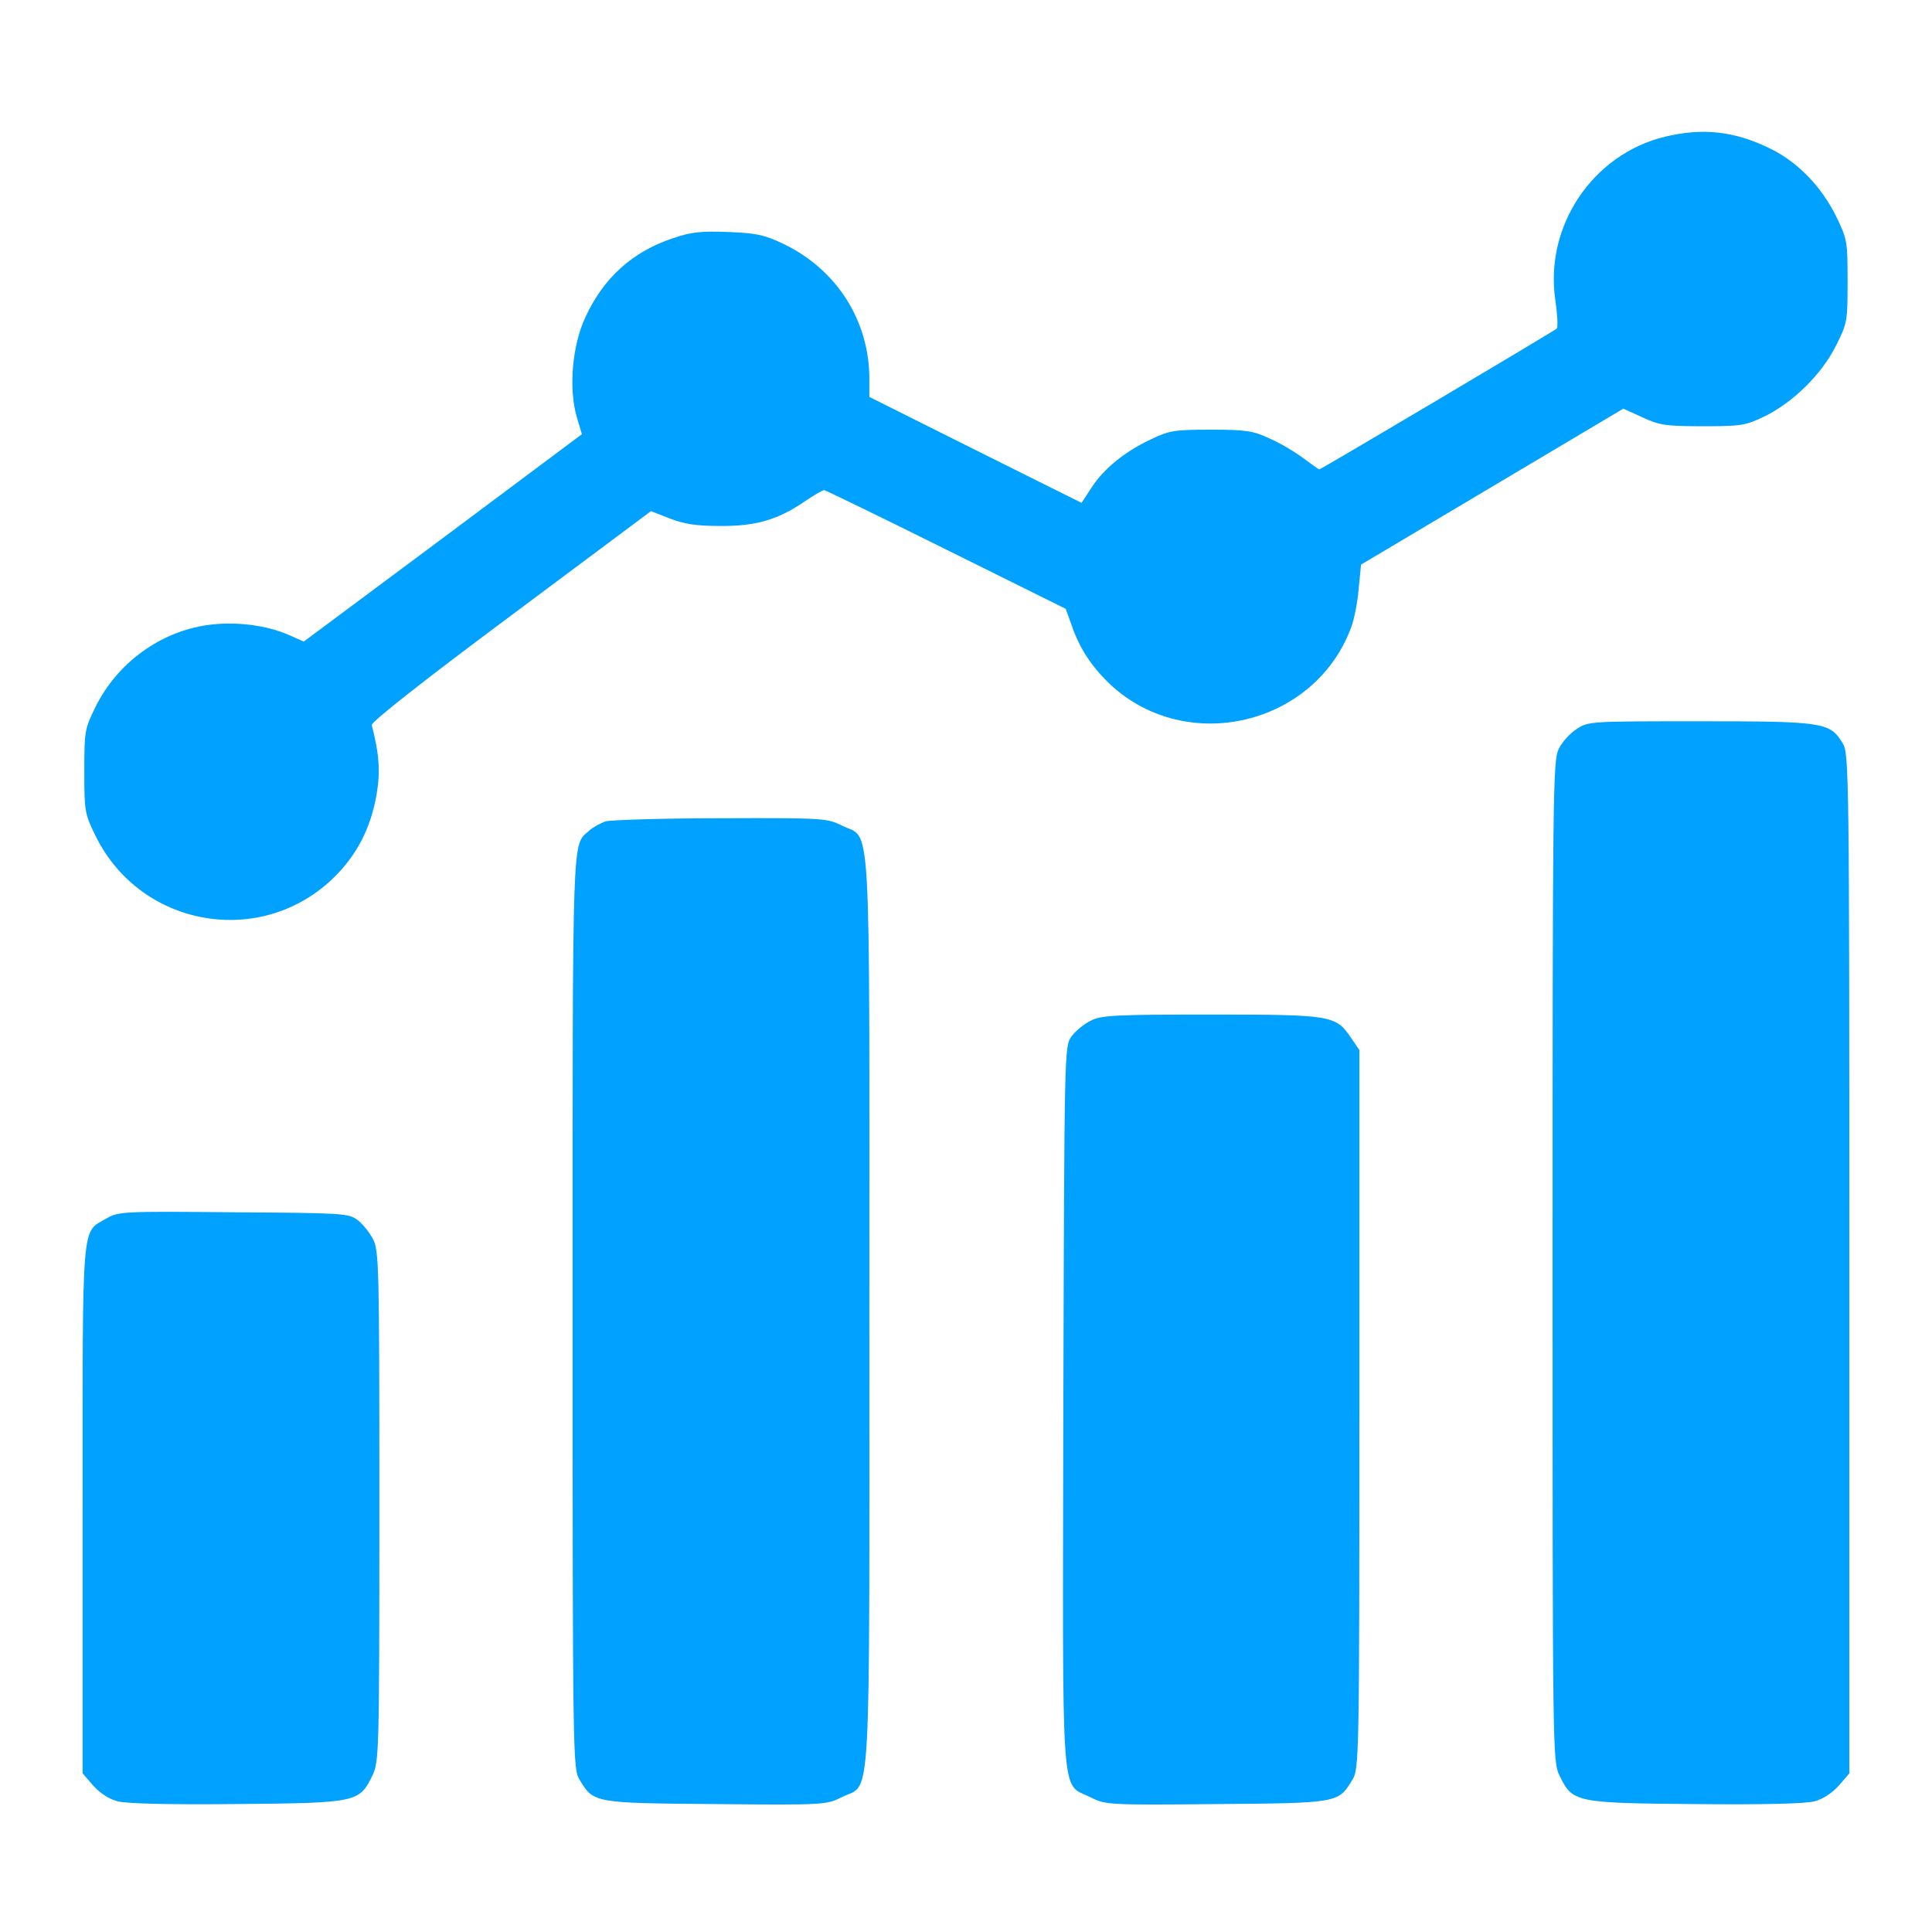
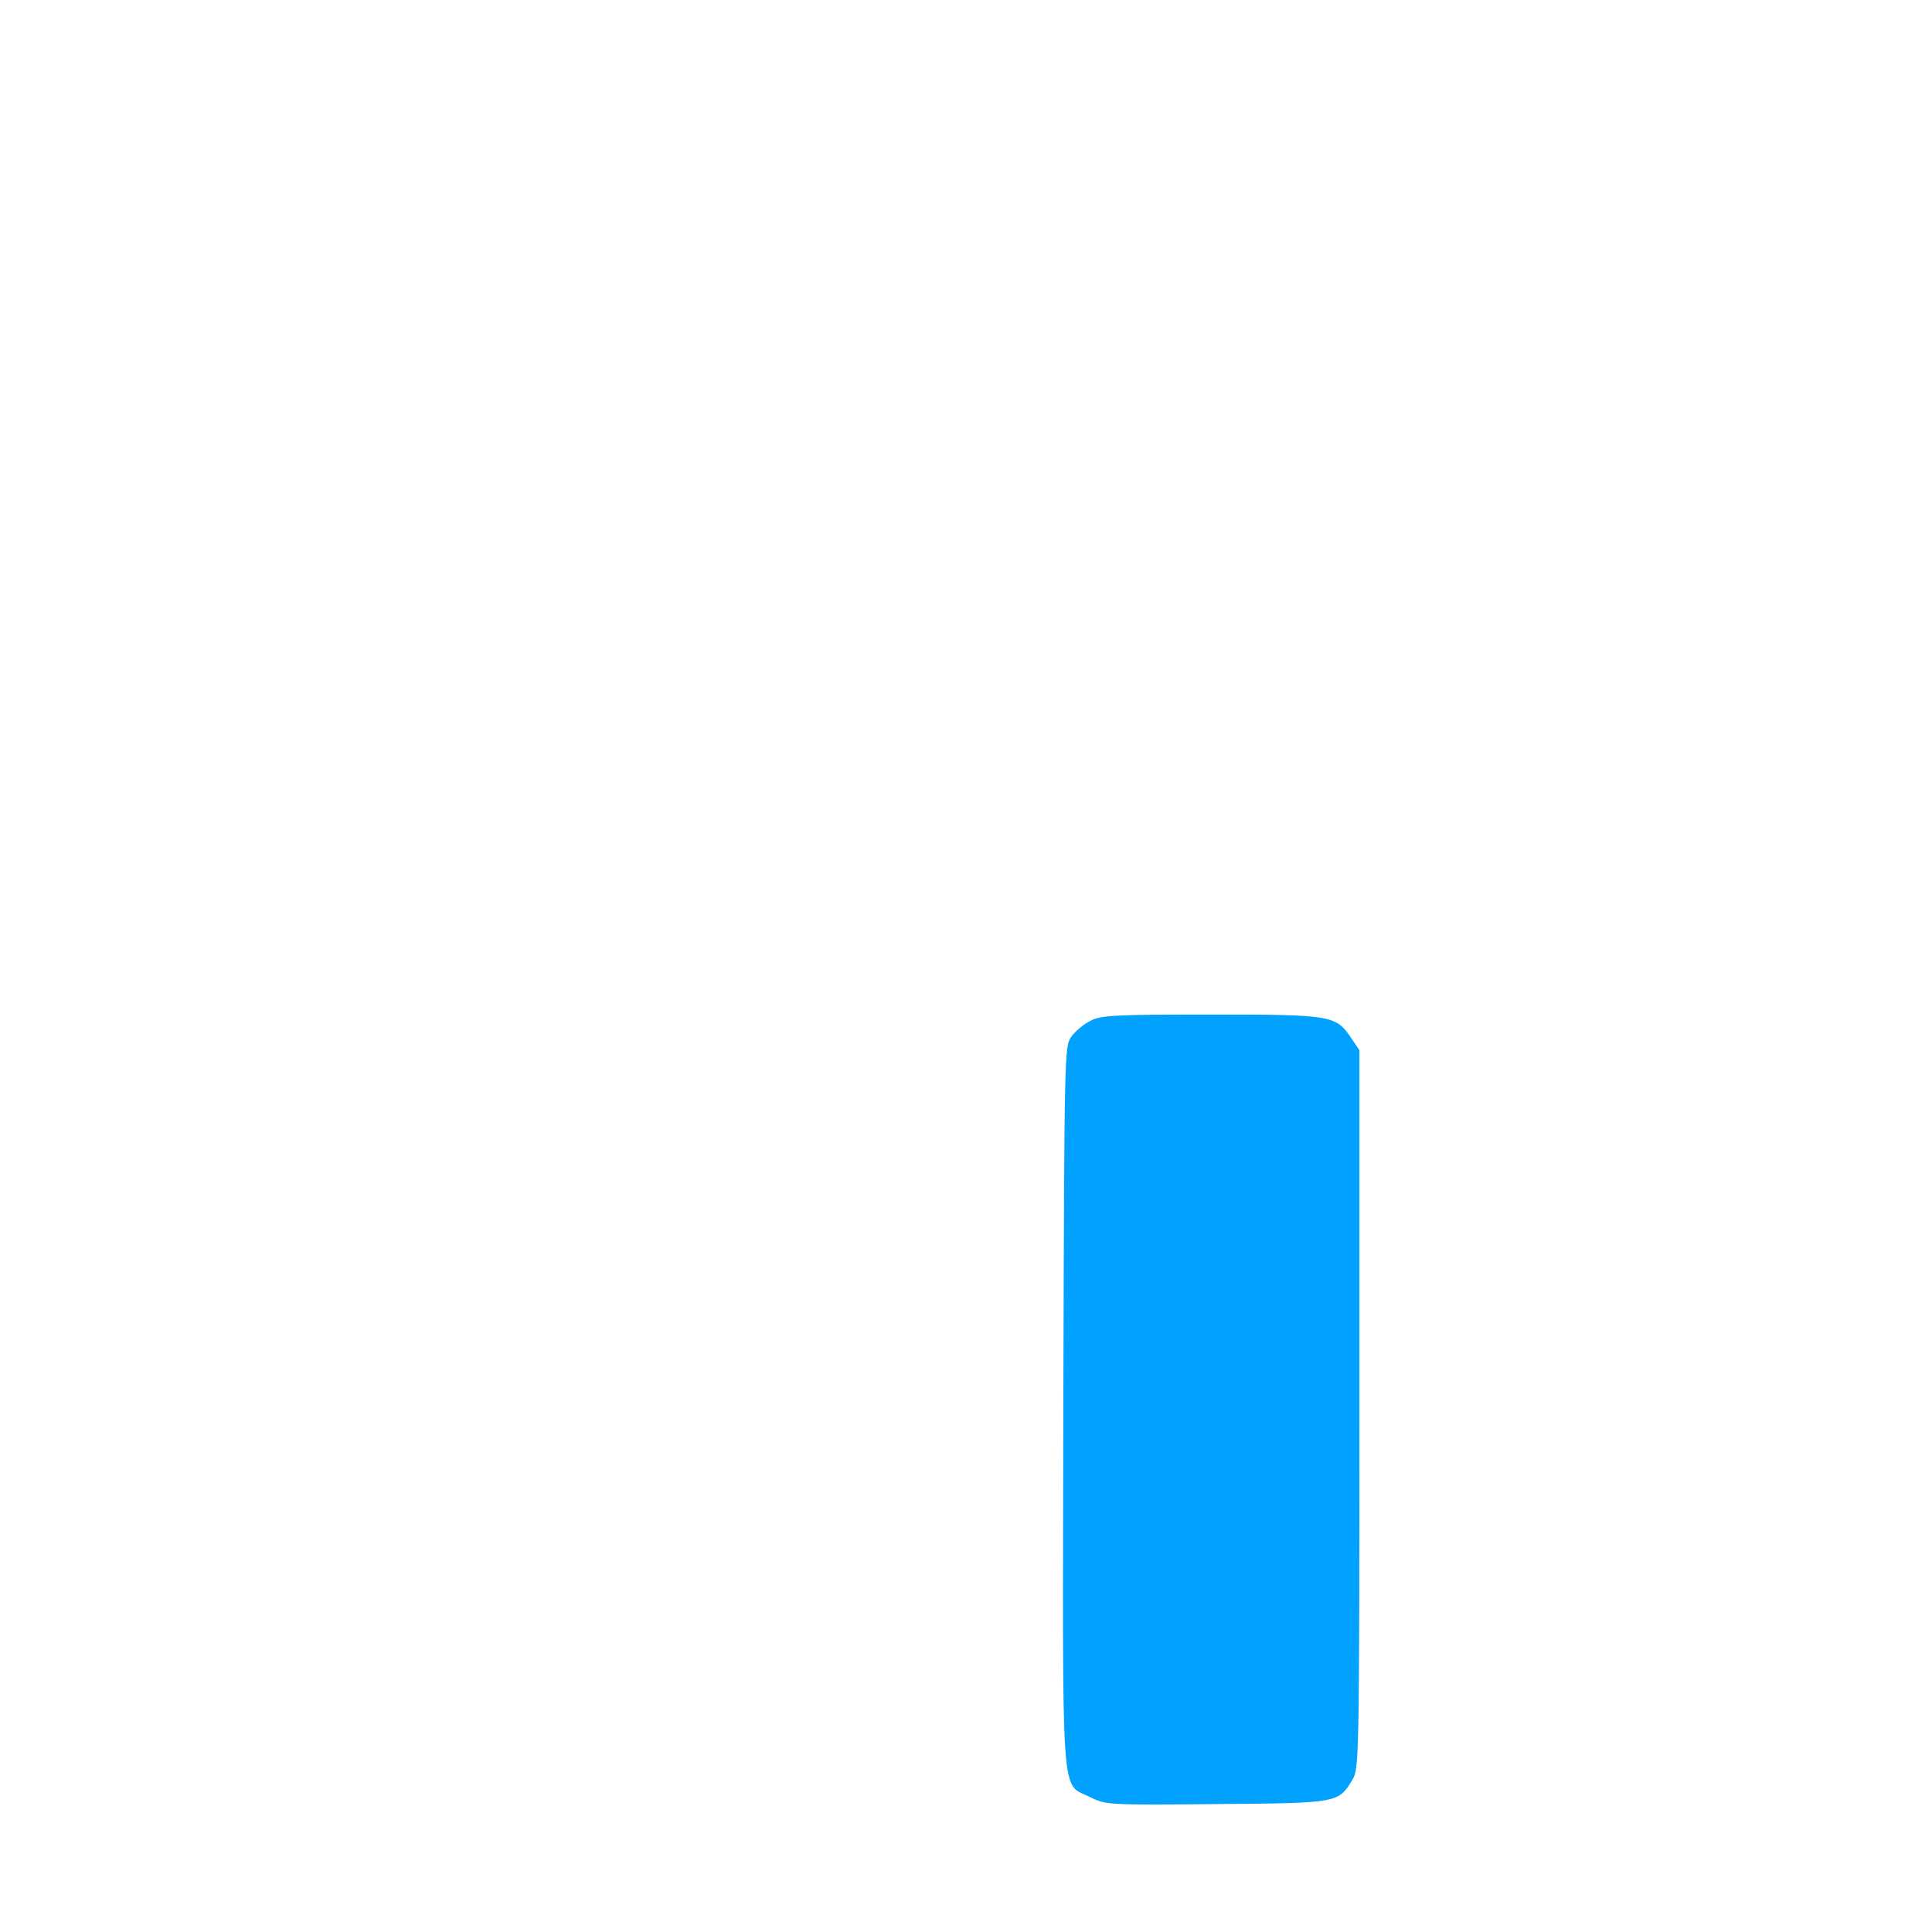
<svg xmlns="http://www.w3.org/2000/svg" width="42" height="42" viewBox="0 0 42 42" fill="none">
-   <path d="M36.19 2.973C34.622 3.355 33.572 4.916 33.812 6.528C33.857 6.836 33.872 7.114 33.842 7.144C33.774 7.204 28.718 10.204 28.681 10.204C28.666 10.204 28.508 10.091 28.328 9.957C28.148 9.822 27.818 9.626 27.593 9.529C27.241 9.364 27.083 9.341 26.325 9.341C25.538 9.341 25.425 9.356 25.02 9.551C24.458 9.814 23.992 10.189 23.723 10.609L23.512 10.932L21.209 9.784L18.899 8.629V8.231C18.899 6.971 18.186 5.853 17.024 5.298C16.611 5.103 16.431 5.066 15.823 5.043C15.238 5.021 15.028 5.043 14.631 5.178C13.753 5.471 13.123 6.033 12.726 6.896C12.44 7.504 12.358 8.441 12.538 9.064L12.65 9.439L9.627 11.697L6.604 13.947L6.282 13.805C5.787 13.587 5.112 13.505 4.519 13.587C3.484 13.73 2.546 14.412 2.074 15.373C1.841 15.845 1.833 15.898 1.833 16.768C1.833 17.638 1.841 17.69 2.081 18.178C3.064 20.173 5.704 20.623 7.279 19.056C7.767 18.568 8.06 17.998 8.187 17.27C8.27 16.783 8.247 16.4 8.082 15.763C8.067 15.695 9.222 14.787 11.105 13.385L14.151 11.112L14.556 11.269C14.856 11.389 15.133 11.434 15.636 11.434C16.416 11.442 16.896 11.307 17.481 10.909C17.691 10.767 17.886 10.654 17.916 10.654C17.939 10.654 19.132 11.232 20.564 11.944L23.167 13.235L23.287 13.565C23.46 14.082 23.723 14.487 24.142 14.885C25.808 16.43 28.598 15.763 29.378 13.625C29.439 13.46 29.514 13.085 29.536 12.8L29.588 12.274L32.439 10.579L35.289 8.884L35.702 9.071C36.07 9.244 36.212 9.266 37.015 9.266C37.862 9.266 37.945 9.251 38.365 9.049C38.988 8.741 39.603 8.134 39.91 7.519C40.158 7.031 40.165 6.986 40.165 6.116C40.165 5.238 40.158 5.201 39.91 4.691C39.595 4.06 39.093 3.535 38.508 3.243C37.727 2.853 37.03 2.77 36.19 2.973Z" fill="#00A1FF" />
-   <path d="M34.269 15.853C34.127 15.943 33.954 16.138 33.886 16.28C33.759 16.528 33.752 17.21 33.752 27.412C33.752 38.094 33.752 38.289 33.901 38.597C34.187 39.182 34.232 39.197 36.842 39.219C38.312 39.234 39.25 39.212 39.445 39.159C39.625 39.114 39.828 38.979 39.97 38.822L40.203 38.552V27.472C40.203 16.768 40.195 16.385 40.06 16.16C39.783 15.703 39.655 15.68 36.955 15.68C34.554 15.68 34.524 15.68 34.269 15.853Z" fill="#00A1FF" />
-   <path d="M13.168 17.855C13.055 17.893 12.89 17.983 12.808 18.058C12.433 18.395 12.448 17.9 12.448 28.522C12.448 38.229 12.455 38.454 12.598 38.687C12.905 39.197 12.898 39.197 15.561 39.219C17.931 39.242 17.969 39.234 18.299 39.069C18.951 38.739 18.899 39.662 18.899 28.507C18.899 17.353 18.951 18.276 18.299 17.945C17.976 17.788 17.909 17.78 15.673 17.788C14.413 17.788 13.288 17.825 13.168 17.855Z" fill="#00A1FF" />
  <path d="M23.708 22.191C23.566 22.259 23.378 22.416 23.296 22.529C23.138 22.739 23.138 22.784 23.116 30.555C23.101 39.407 23.048 38.739 23.701 39.069C24.031 39.234 24.068 39.242 26.439 39.219C29.102 39.197 29.094 39.197 29.402 38.687C29.544 38.454 29.552 38.244 29.552 30.638V22.829L29.379 22.574C29.041 22.071 28.966 22.056 26.326 22.056C24.226 22.056 23.933 22.071 23.708 22.191Z" fill="#00A1FF" />
-   <path d="M2.314 26.488C1.766 26.811 1.796 26.413 1.796 32.812V38.551L2.029 38.821C2.171 38.978 2.374 39.113 2.554 39.158C2.749 39.211 3.687 39.233 5.157 39.218C7.767 39.196 7.812 39.181 8.097 38.596C8.24 38.296 8.247 38.116 8.247 32.737C8.247 27.486 8.24 27.179 8.105 26.931C8.03 26.789 7.88 26.601 7.767 26.518C7.572 26.376 7.445 26.369 5.074 26.354C2.659 26.331 2.576 26.338 2.314 26.488Z" fill="#00A1FF" />
</svg>